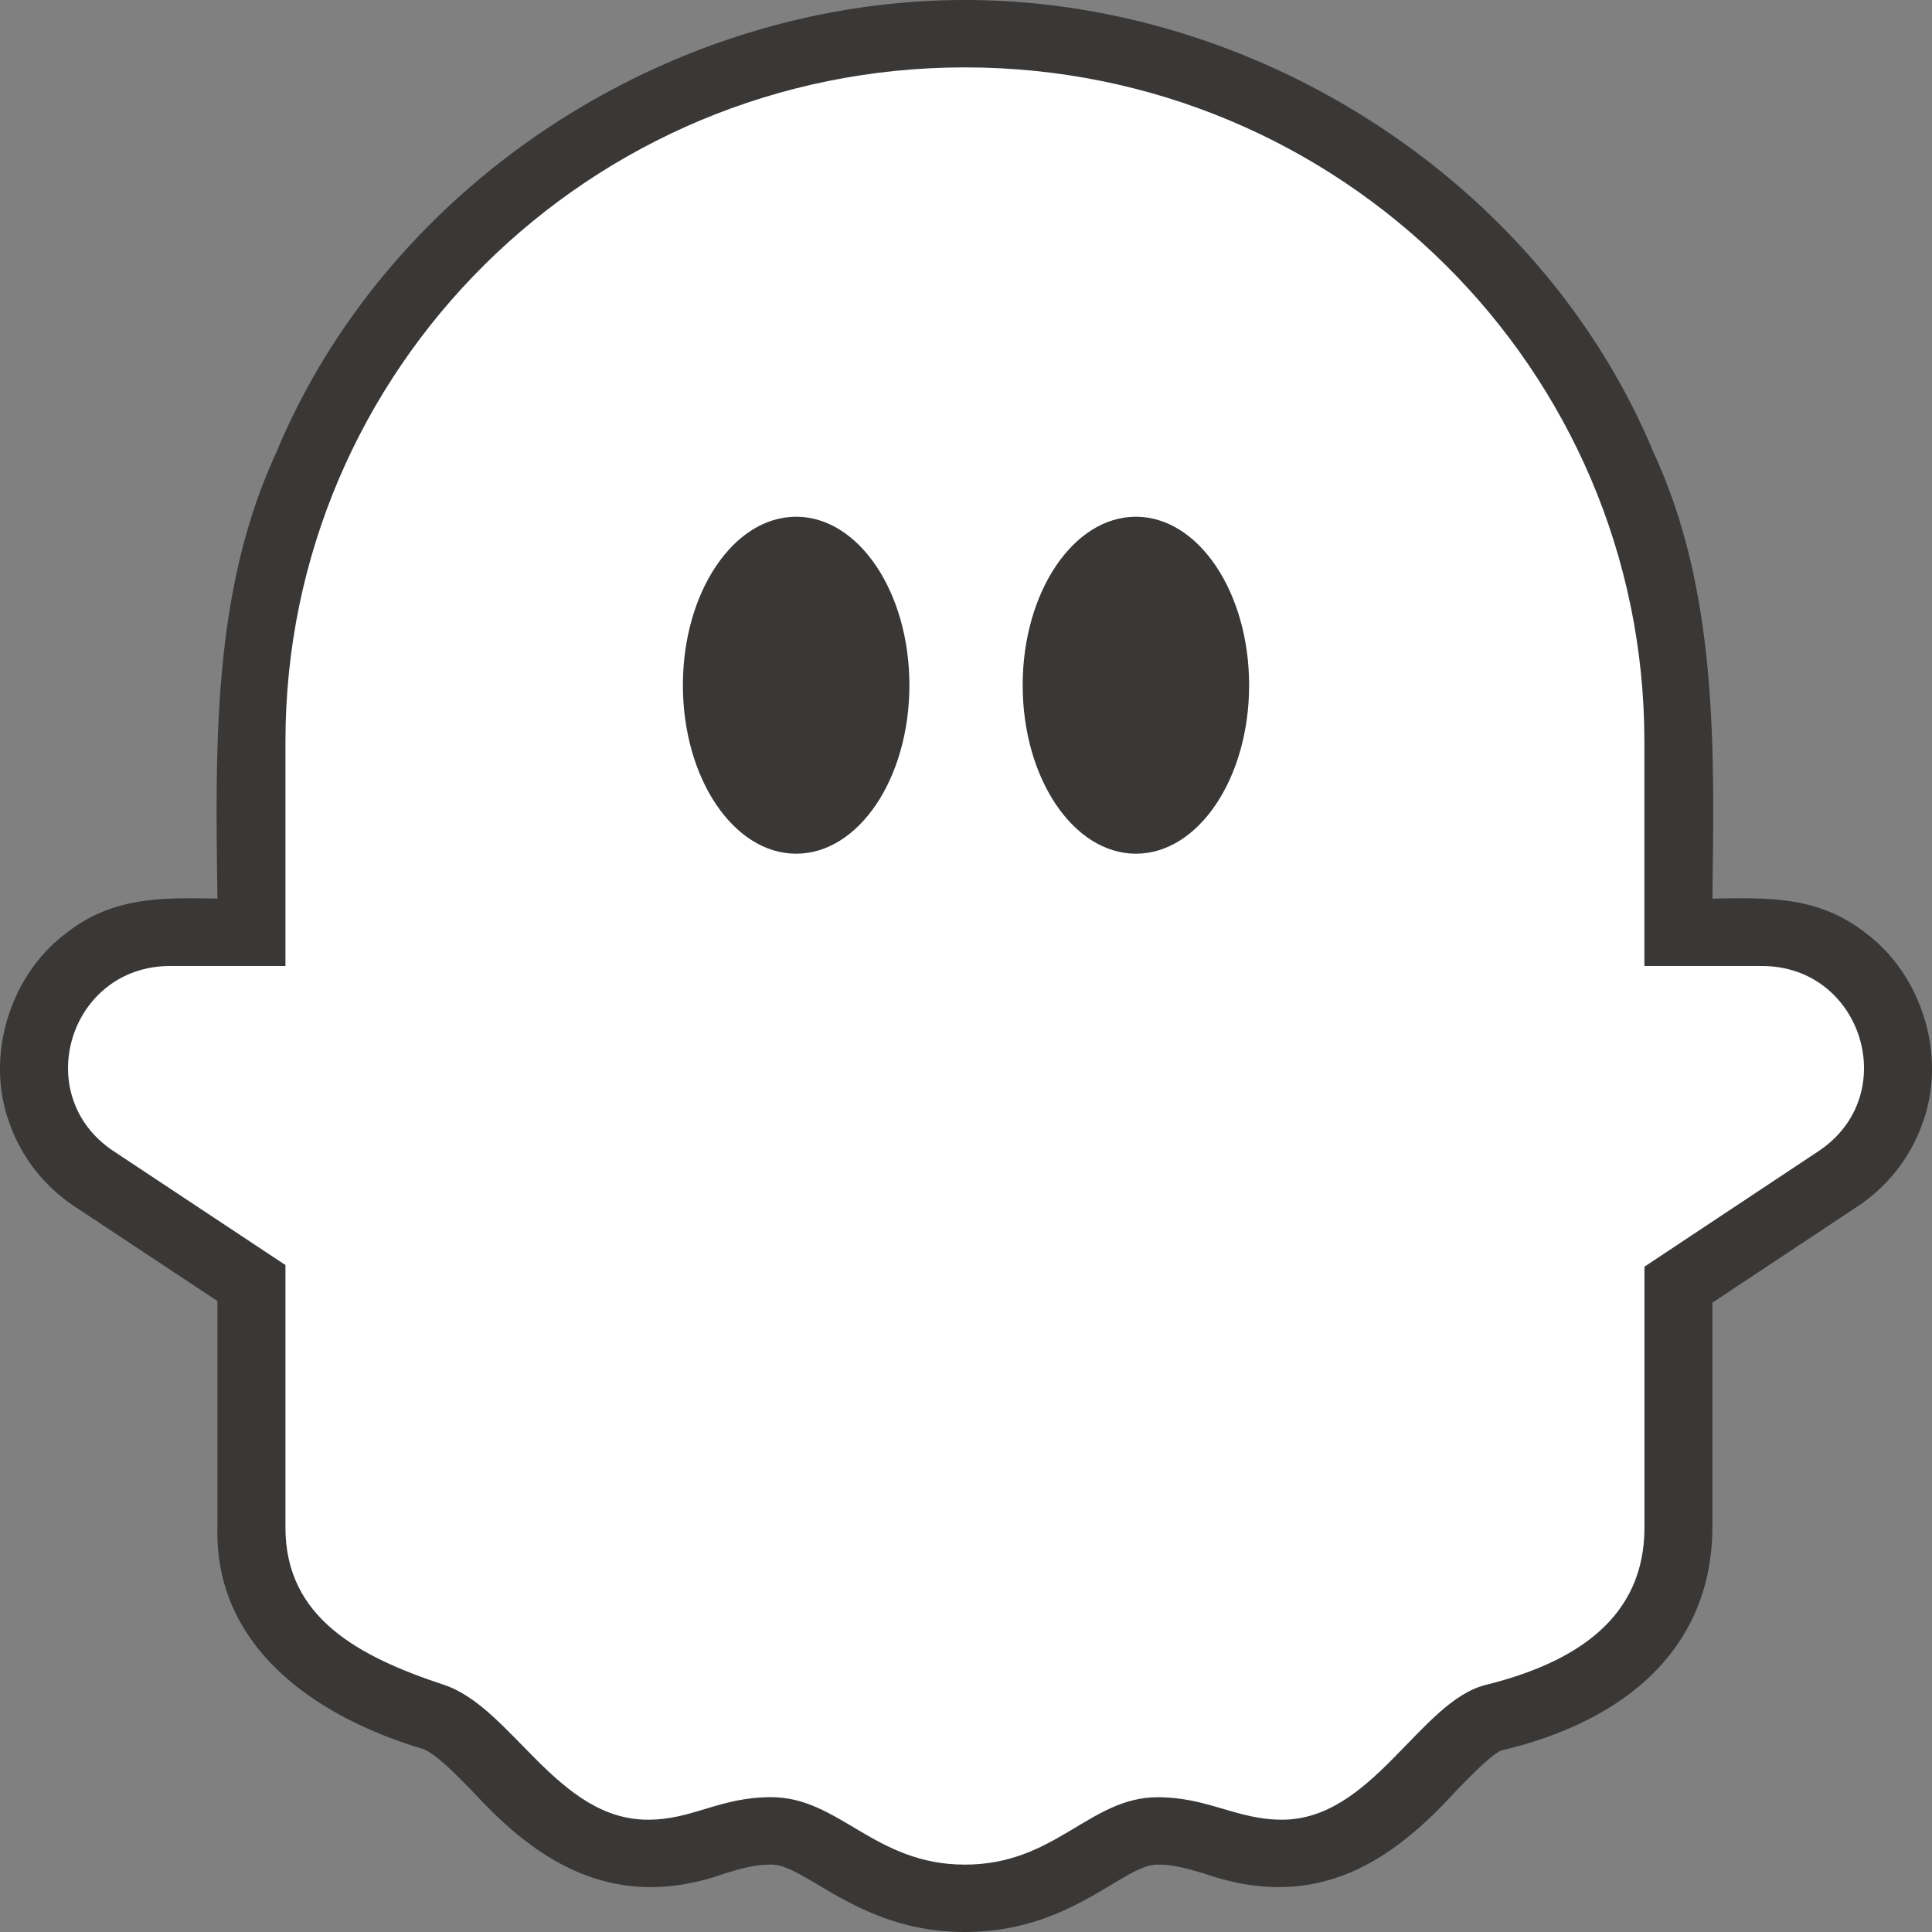
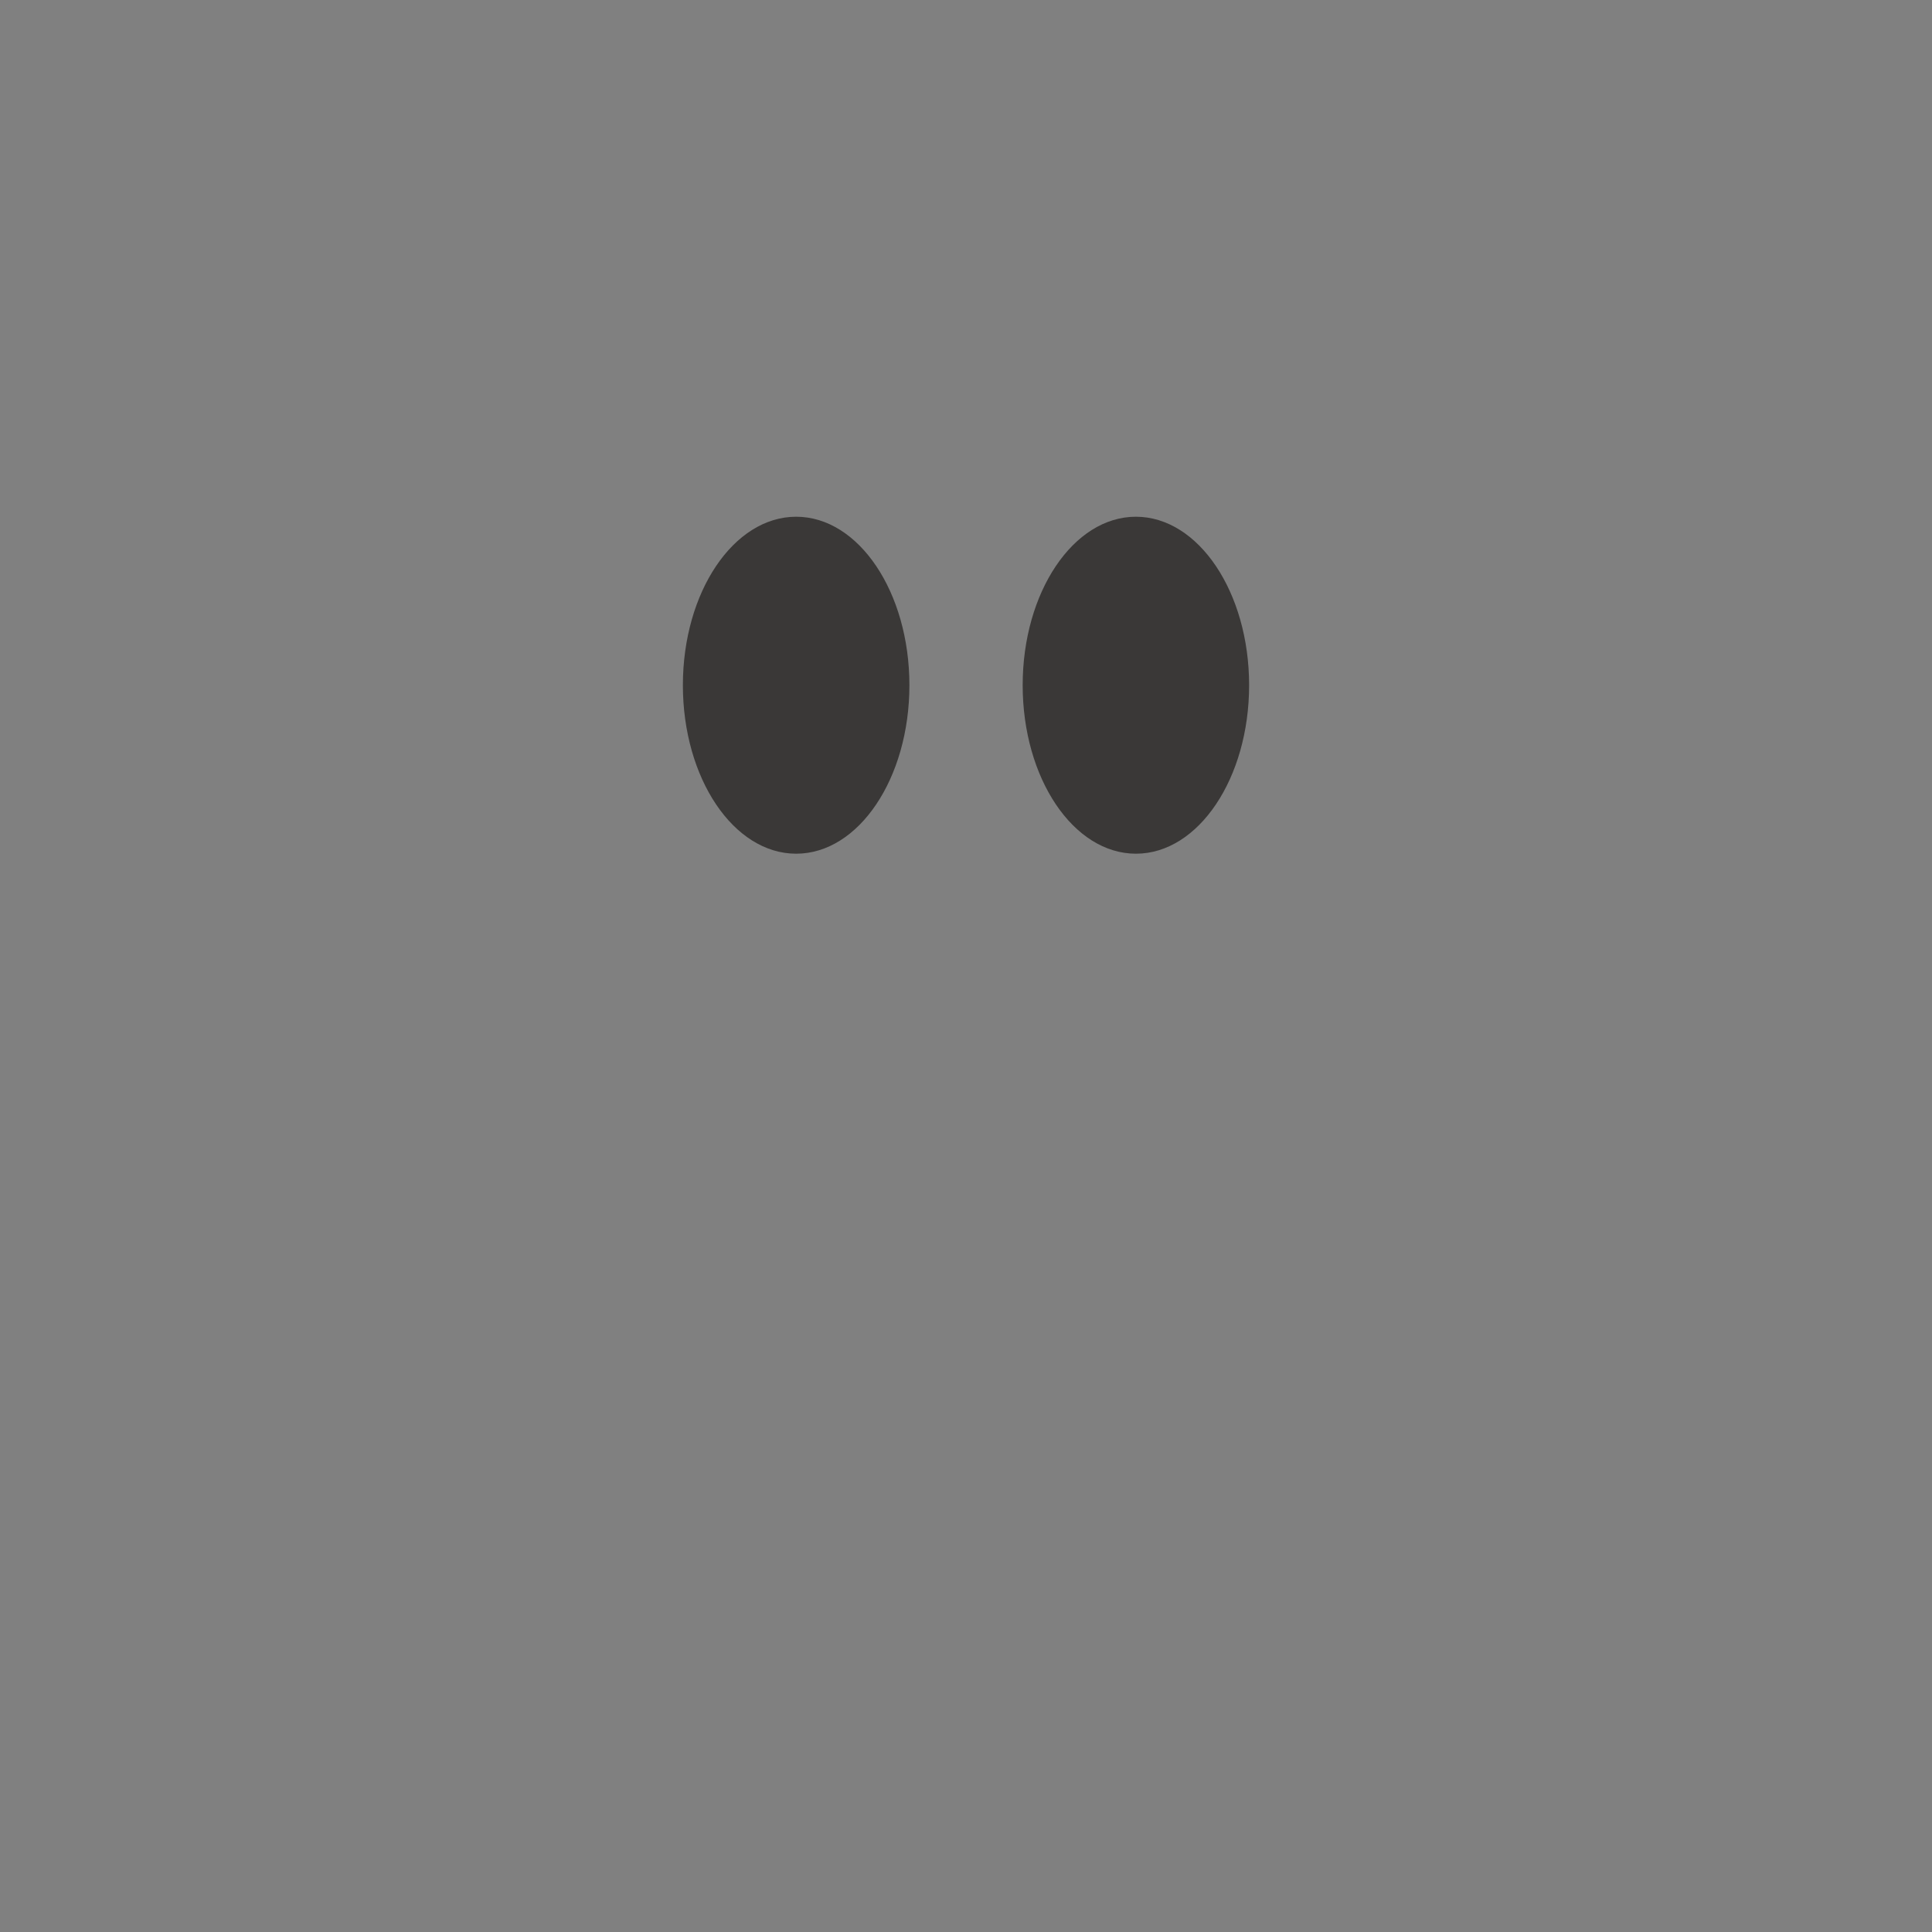
<svg xmlns="http://www.w3.org/2000/svg" fill="none" viewBox="0 0 24 24">
  <rect x="0" y="0" width="24" height="24" fill="#808080" stroke="none" />
-   <path fill="#3A3837" fill-rule="evenodd" d="M11.986 24c-.836 0-1.403-.337-1.817-.582-.275-.163-.437-.255-.588-.255-.21 0-.364.046-.577.11-1.374.486-2.33-.144-3.127-1.013-.222-.227-.473-.484-.629-.536-1.26-.375-2.583-1.22-2.547-2.747v-2.815L.942 14.997a2.069 2.069 0 0 1-.84-1.089c-.275-.807.022-1.781.702-2.302.583-.465 1.181-.457 1.897-.443-.024-1.867-.07-3.81.73-5.539C4.823 2.272 8.325 0 11.986 0c3.649 0 7.164 2.272 8.556 5.624.8 1.728.754 3.675.73 5.539.724-.013 1.334-.029 1.924.443.68.52.977 1.495.702 2.302a2.07 2.07 0 0 1-.84 1.09l-1.786 1.184v2.795c-.009 1.527-1.115 2.41-2.61 2.765-.117.033-.404.33-.576.507-.81.89-1.744 1.507-3.13 1.024-.21-.061-.376-.11-.576-.11-.15 0-.31.091-.58.253-.412.247-.975.584-1.814.584z" clip-rule="evenodd" />
-   <path fill="#fff" fill-rule="evenodd" d="M21.887 12h-1.46V9.21c0-4.624-3.778-8.373-8.44-8.373-4.662 0-8.441 3.749-8.441 8.372V12H2.113c-1.252 0-1.744 1.611-.702 2.3l2.135 1.415v3.262c0 1.116.902 1.6 1.97 1.953.843.28 1.406 1.675 2.532 1.675.562 0 .886-.28 1.533-.28.844 0 1.28.838 2.406.838 1.125 0 1.548-.837 2.393-.837.628 0 .983.279 1.546.279 1.125 0 1.713-1.472 2.532-1.675 1.126-.279 1.97-.837 1.97-1.953v-3.242l2.161-1.434c1.043-.69.55-2.301-.702-2.301z" clip-rule="evenodd" />
  <path fill="#3A3837" fill-rule="evenodd" d="M11.297 8.512c0 1.156-.63 2.093-1.407 2.093s-1.407-.937-1.407-2.093.63-2.093 1.407-2.093 1.407.937 1.407 2.093zm4.22 0c0 1.156-.63 2.093-1.406 2.093-.777 0-1.407-.937-1.407-2.093s.63-2.093 1.406-2.093c.777 0 1.407.937 1.407 2.093z" clip-rule="evenodd" />
</svg>